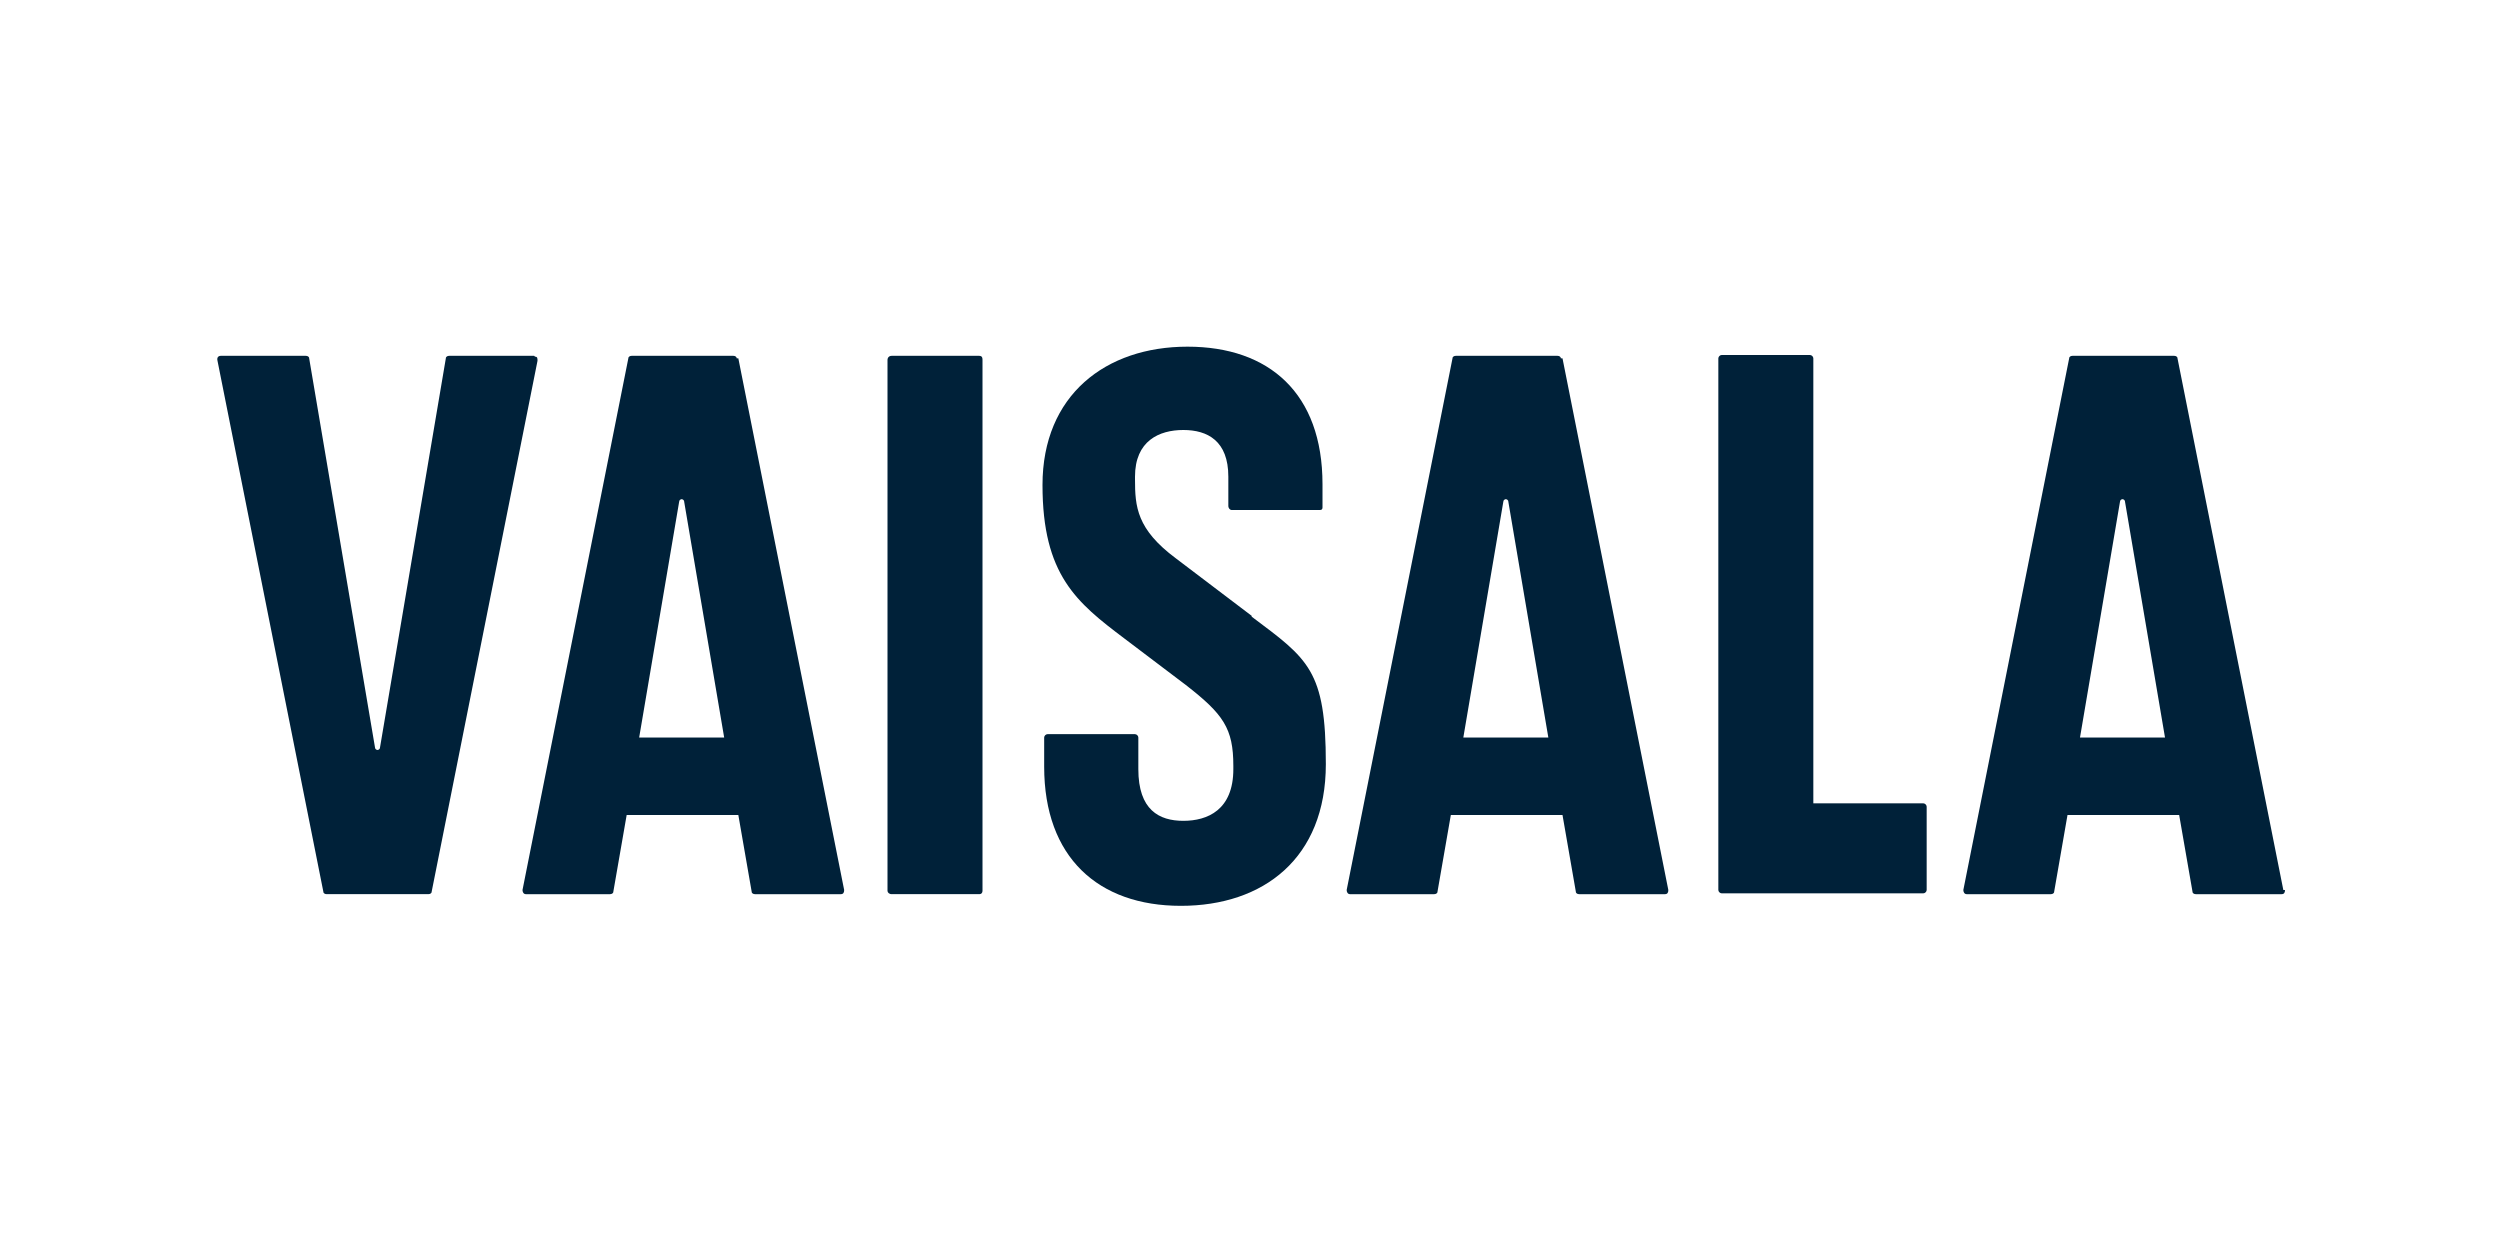
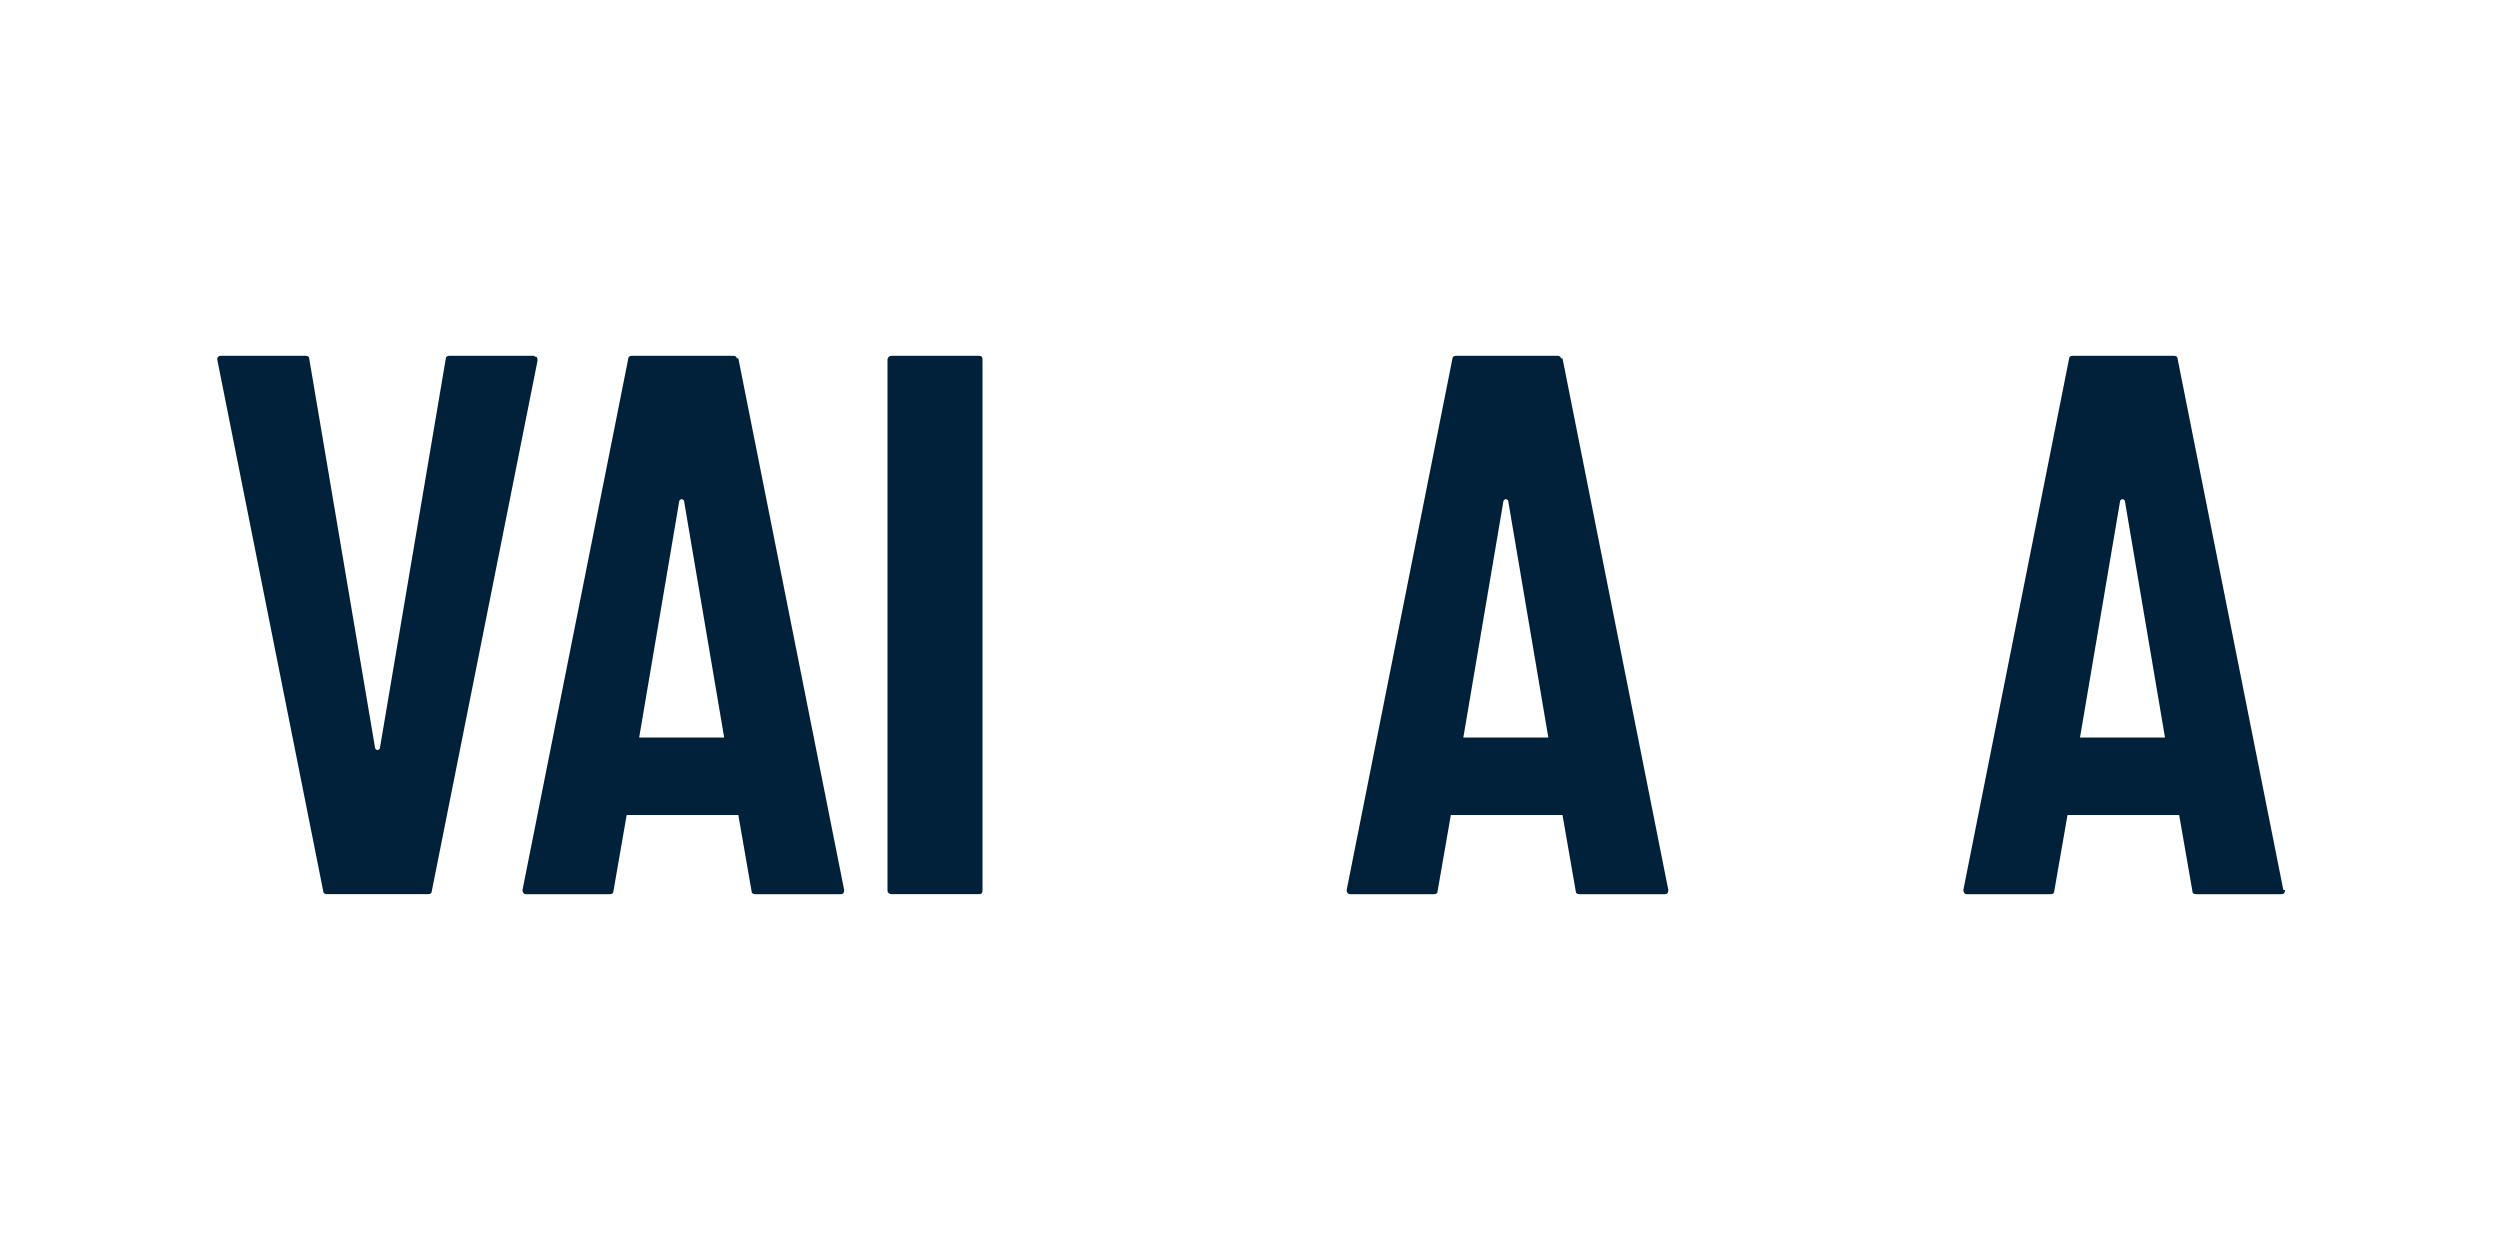
<svg xmlns="http://www.w3.org/2000/svg" id="Layer_1" data-name="Layer 1" version="1.1" viewBox="0 0 300 150" width="300" height="150">
  <defs>
    <style>
      .cls-1 {
        fill: #002139;
        stroke-width: 0px;
      }
    </style>
  </defs>
  <path class="cls-1" d="M187.3,43c0-.2-.2-.3-.4-.3h-12.2c-.2,0-.4.1-.4.3l-12.7,63.8c0,.2.1.5.4.5h10.1c.2,0,.4-.1.4-.3l1.6-9.2h13.4l1.6,9.2c0,.2.2.3.4.3h10.3c.3,0,.4-.2.4-.5l-12.7-63.8ZM175.6,88.5l4.8-28.3c0-.2.2-.3.3-.3s.3.1.3.3l4.8,28.3h-10.3Z" />
  <path class="cls-1" d="M274,106.8l-12.7-63.8c0-.2-.2-.3-.4-.3h-12.2c-.2,0-.4.1-.4.3l-12.7,63.8c0,.2.1.5.4.5h10.1c.2,0,.4-.1.4-.3l1.6-9.2h13.4l1.6,9.2c0,.2.2.3.4.3h10.3c.3,0,.4-.2.4-.5M249.6,88.5l4.8-28.3c0-.2.2-.3.3-.3s.3.1.3.3l4.8,28.3h-10.3Z" />
  <path class="cls-1" d="M88.4,43c0-.2-.2-.3-.4-.3h-12.2c-.2,0-.4.1-.4.3l-12.7,63.8c0,.2.1.5.4.5h10.1c.2,0,.4-.1.4-.3l1.6-9.2h13.4l1.6,9.2c0,.2.2.3.4.3h10.3c.3,0,.4-.2.4-.5l-12.7-63.8ZM76.7,88.5l4.8-28.3c0-.2.2-.3.3-.3s.3.1.3.3l4.8,28.3h-10.3Z" />
  <path class="cls-1" d="M64.1,42.7h-10.2c-.2,0-.4.1-.4.3l-7.9,46.7c0,.2-.2.3-.3.3s-.3-.1-.3-.3l-7.9-46.7c0-.2-.2-.3-.4-.3h-10.2c-.3,0-.5.2-.4.6l12.7,63.7c0,.2.2.3.4.3h12.2c.2,0,.4-.1.4-.3l12.7-63.7c0-.3,0-.5-.3-.5" />
  <path class="cls-1" d="M117.5,42.7h-10.5c-.3,0-.5.2-.5.5v63.7c0,.2.2.4.5.4h10.5c.3,0,.4-.2.4-.4v-63.7c0-.2,0-.5-.4-.5" />
-   <path class="cls-1" d="M150.2,73.9l-9.1-6.9c-4.7-3.5-4.9-6.2-4.9-9.5v-.3c0-4.3,2.9-5.6,5.8-5.6s5.4,1.3,5.4,5.6v3.5c0,.3.2.5.4.5h10.6c.2,0,.3-.1.3-.3v-2.8c0-10.9-6.4-16.5-16.2-16.5s-17.4,5.8-17.4,16.6,4.1,14.1,9.8,18.4l7.4,5.6c4.5,3.5,5.7,5.2,5.7,9.7v.4c0,4.9-3.1,6.2-6,6.2s-5.4-1.3-5.4-6.2v-3.8c0-.2-.2-.4-.4-.4h-10.5c-.2,0-.4.2-.4.4v3.5c0,10.9,6.5,16.7,16.4,16.7s17.4-5.7,17.4-17-2.1-12.6-8.9-17.7" />
-   <path class="cls-1" d="M230.7,96.4h-13.1v-53.4c0-.2-.2-.4-.4-.4h-10.6c-.2,0-.4.2-.4.4v63.8c0,.2.2.4.4.4h24.2c.2,0,.4-.2.4-.4v-10c0-.2-.2-.4-.4-.4" />
</svg>